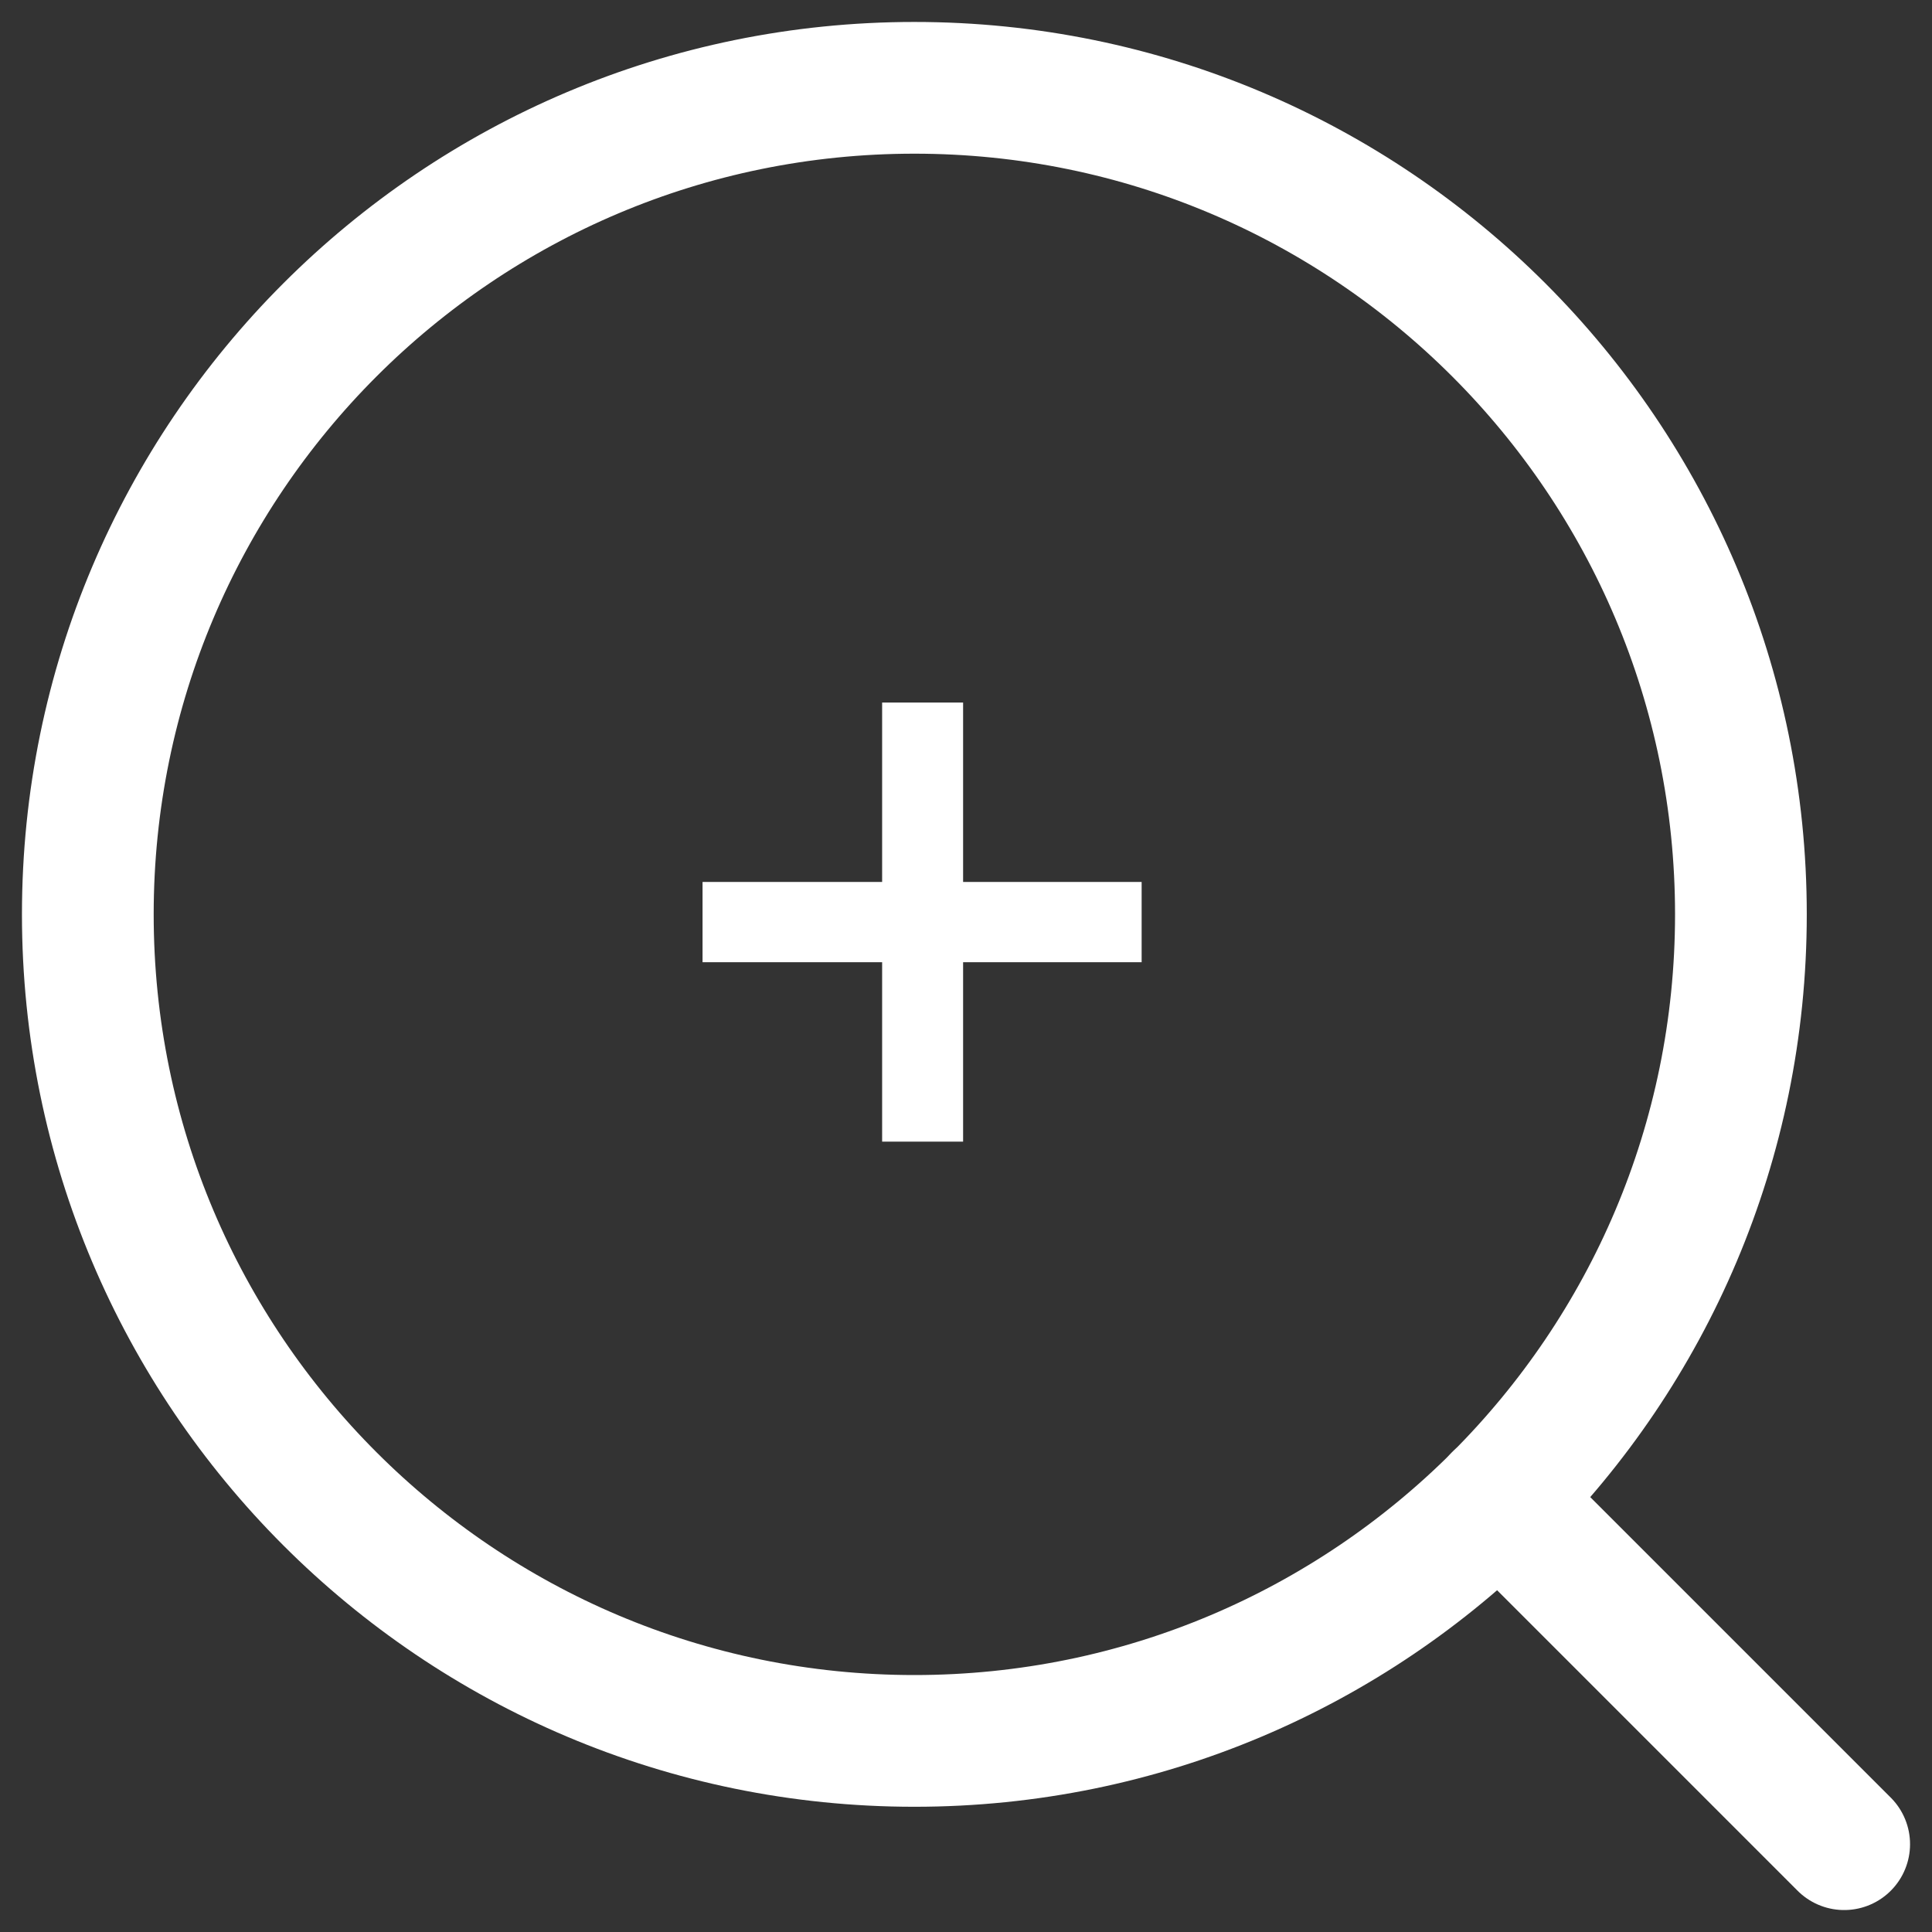
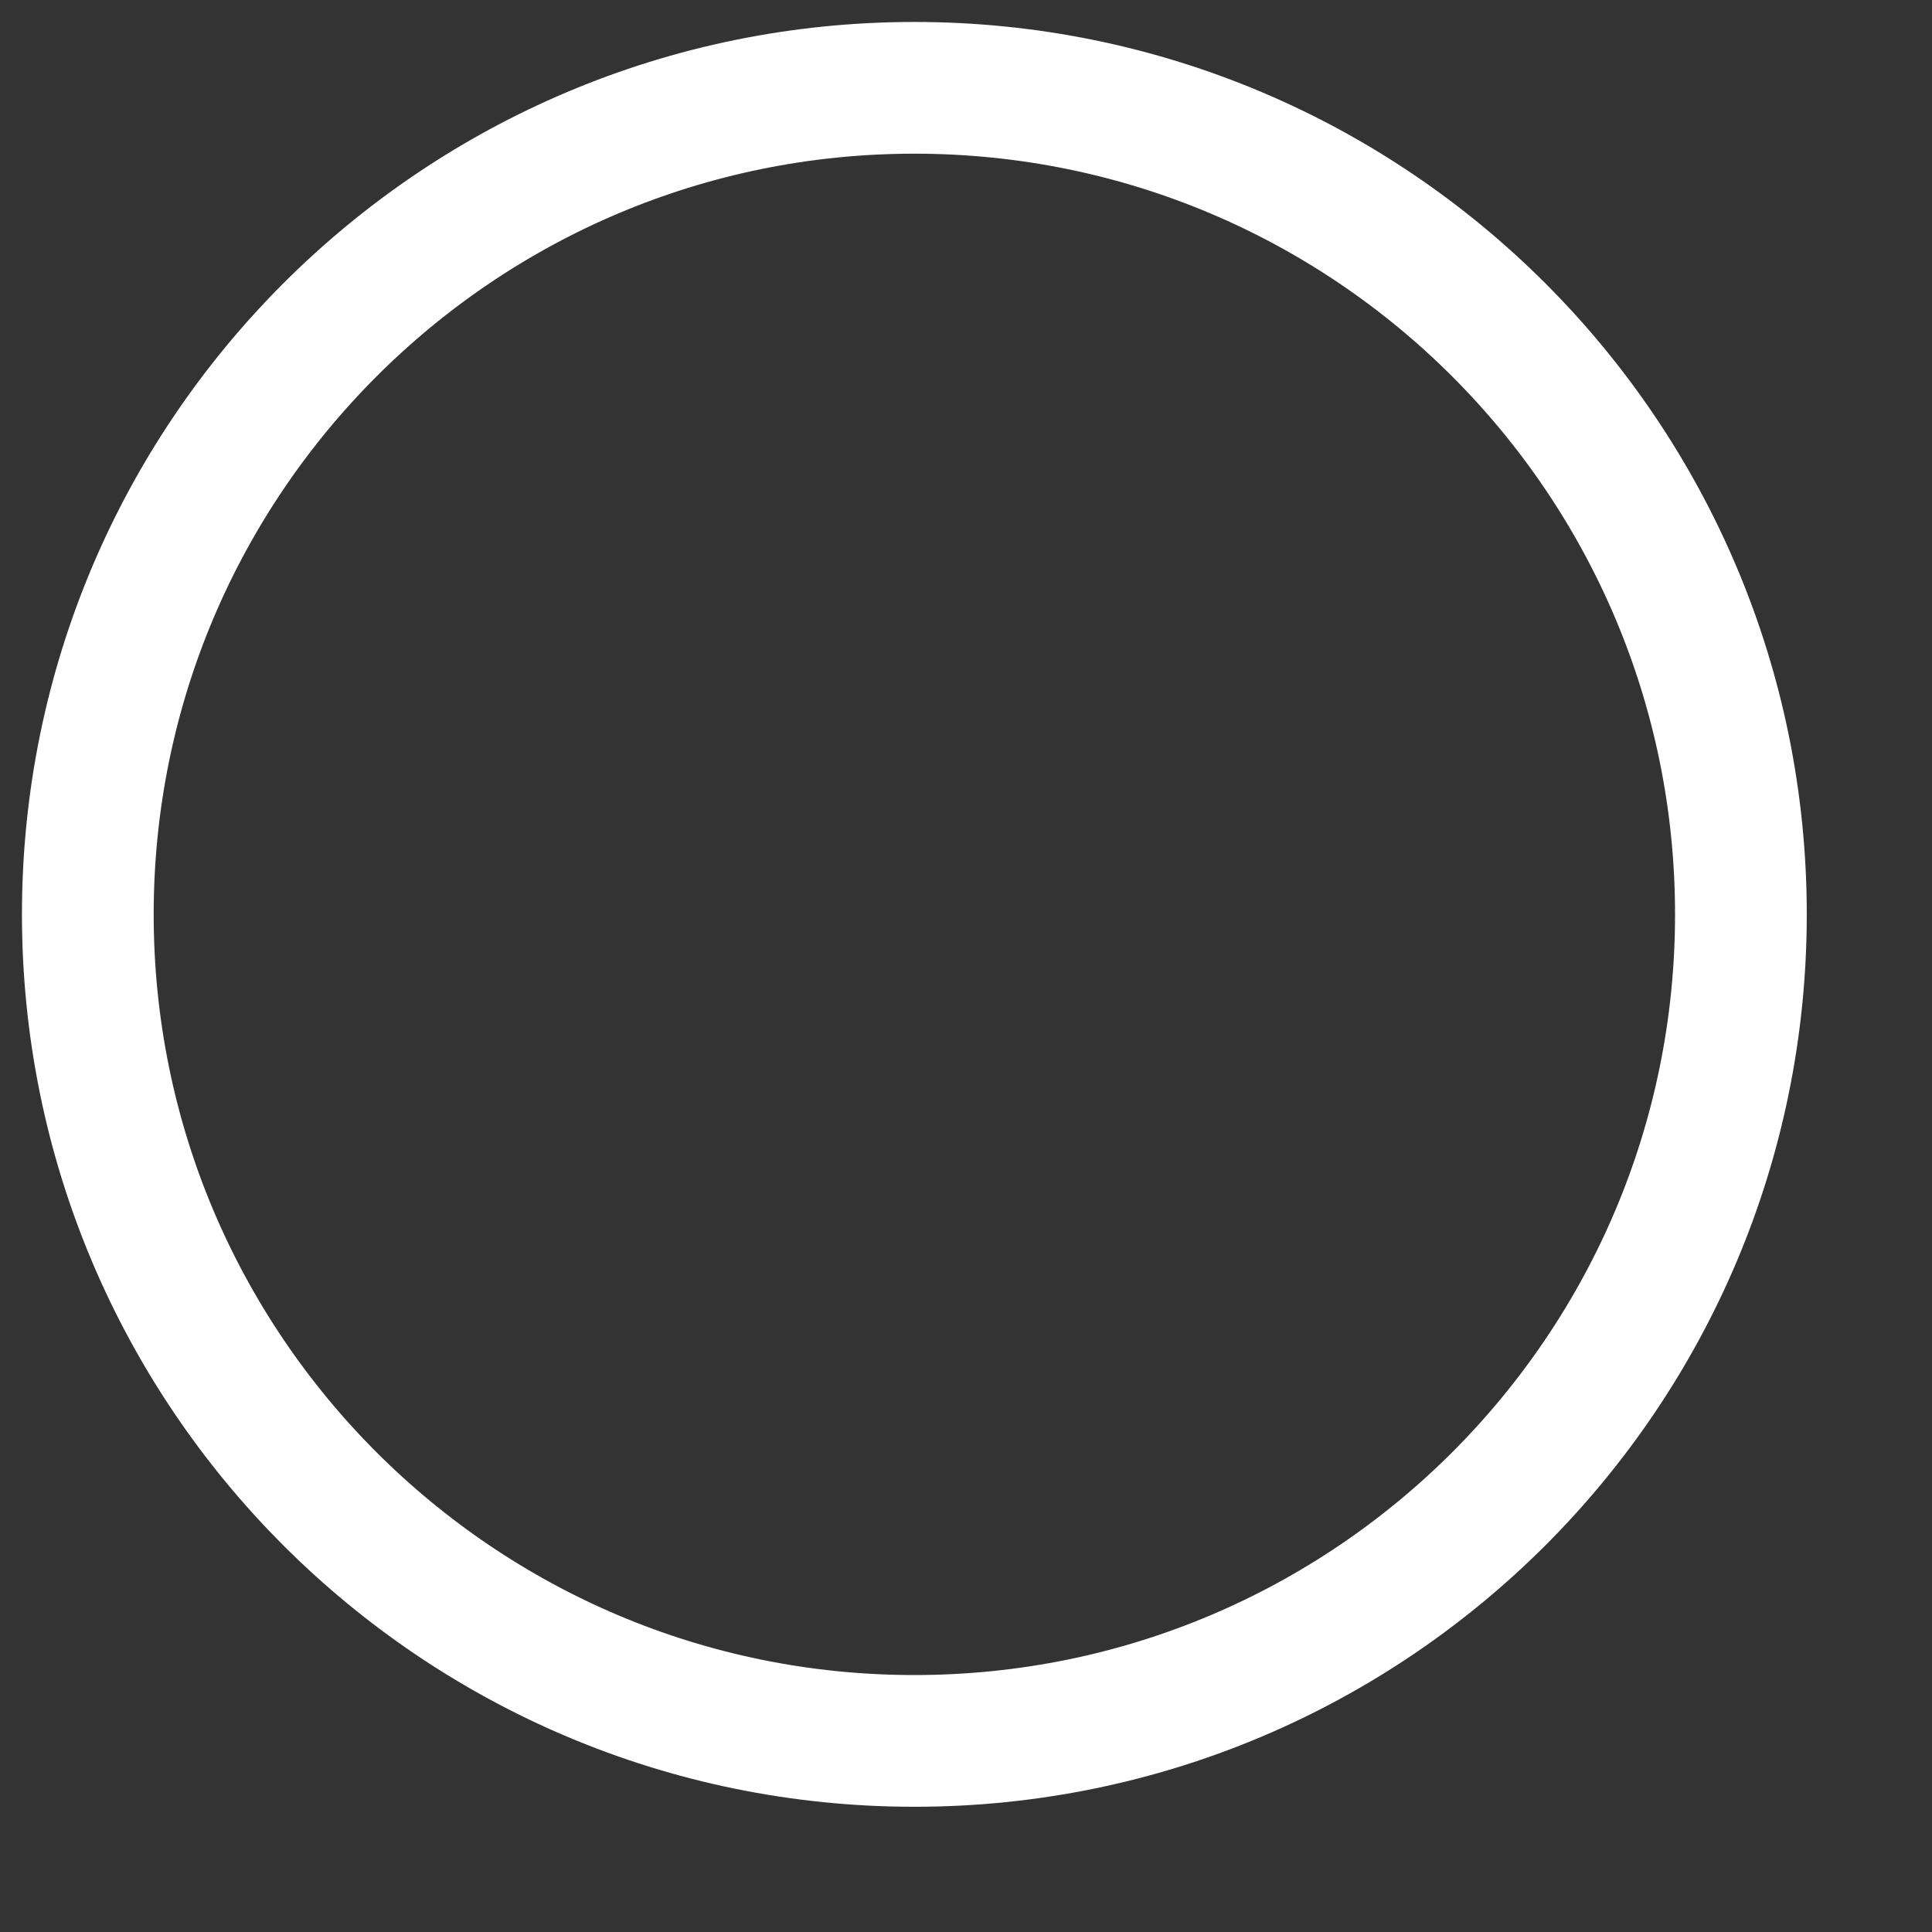
<svg xmlns="http://www.w3.org/2000/svg" width="22" height="22" viewBox="0 0 22 22" fill="none">
  <rect x="0" y="0" width="22" height="22" fill="#333333" stroke="none" />
-   <path d="M21 21L17.066 17.066" stroke="white" stroke-width="1.5" stroke-linecap="round" stroke-linejoin="round" />
  <path d="M10.412 1C15.61 1 19.824 5.214 19.824 10.412C19.824 15.61 15.61 19.824 10.412 19.824C5.214 19.824 1 15.61 1 10.412C1 5.214 5.214 1 10.412 1" stroke="white" stroke-width="1.5" stroke-linecap="round" stroke-linejoin="round" />
-   <path d="M8 10.957V10.043H10.045V8H10.967V10.043H13V10.957H10.967V13H10.045V10.957H8Z" fill="white" />
</svg>